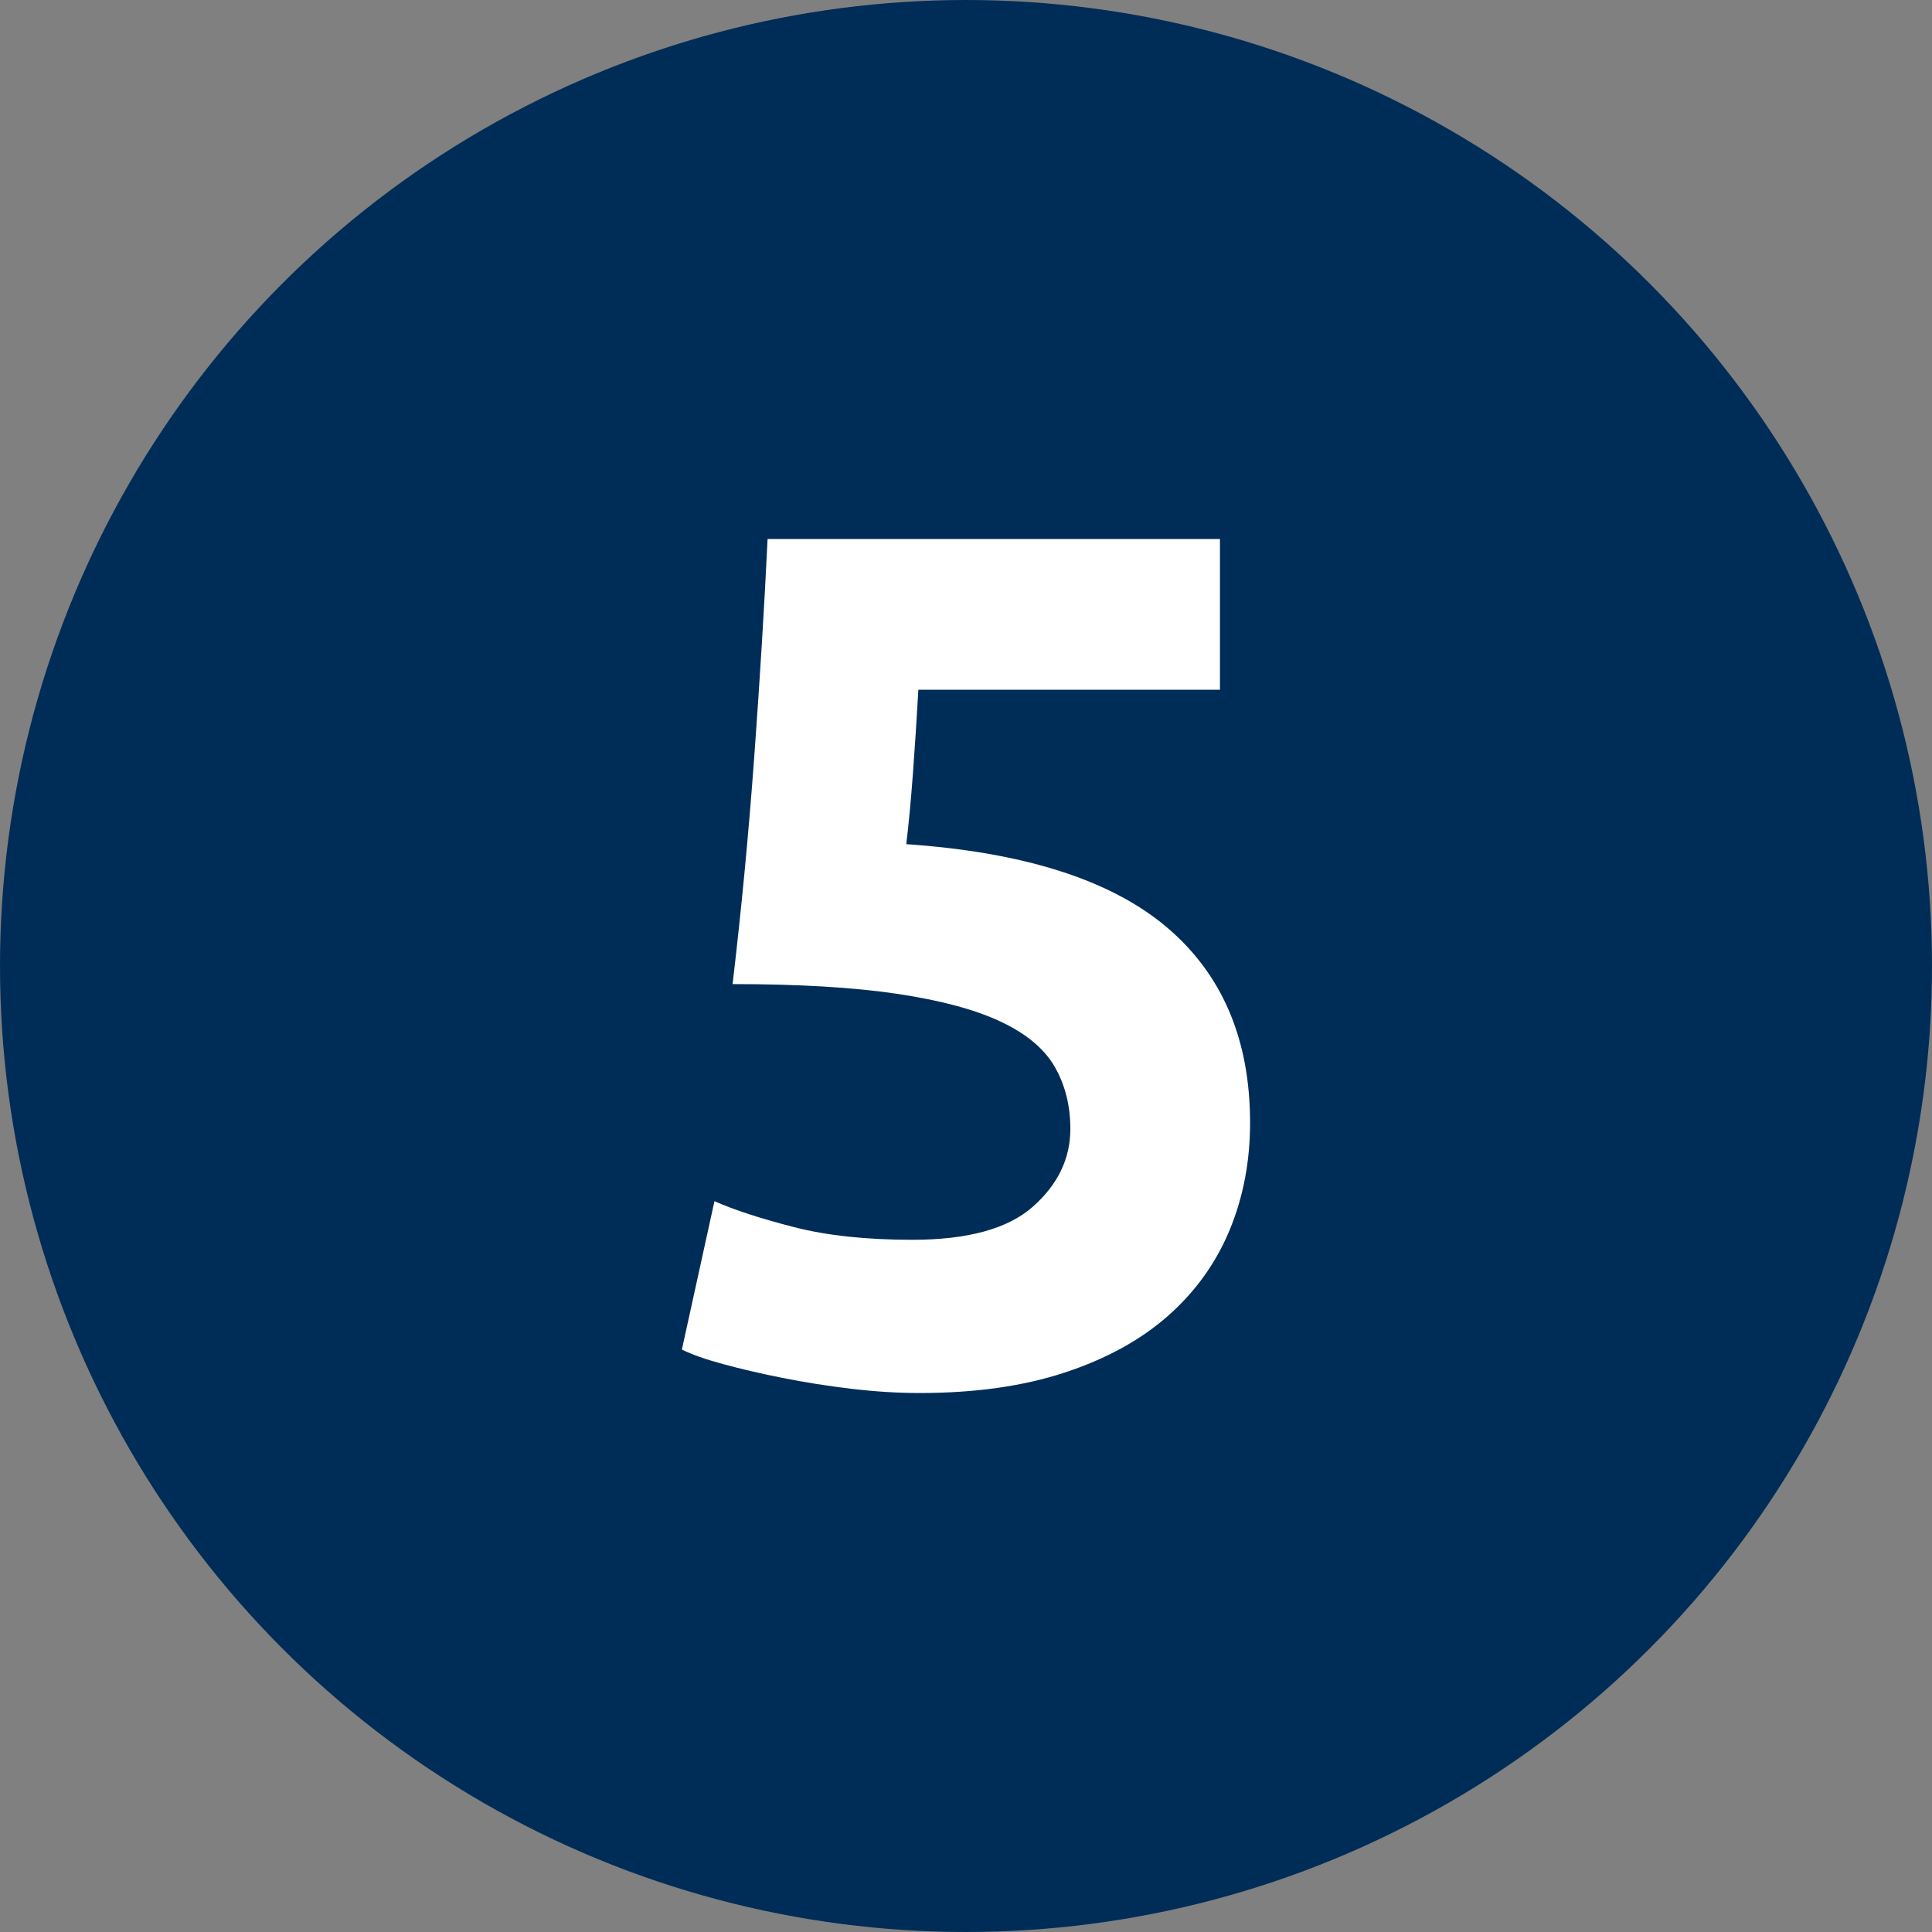
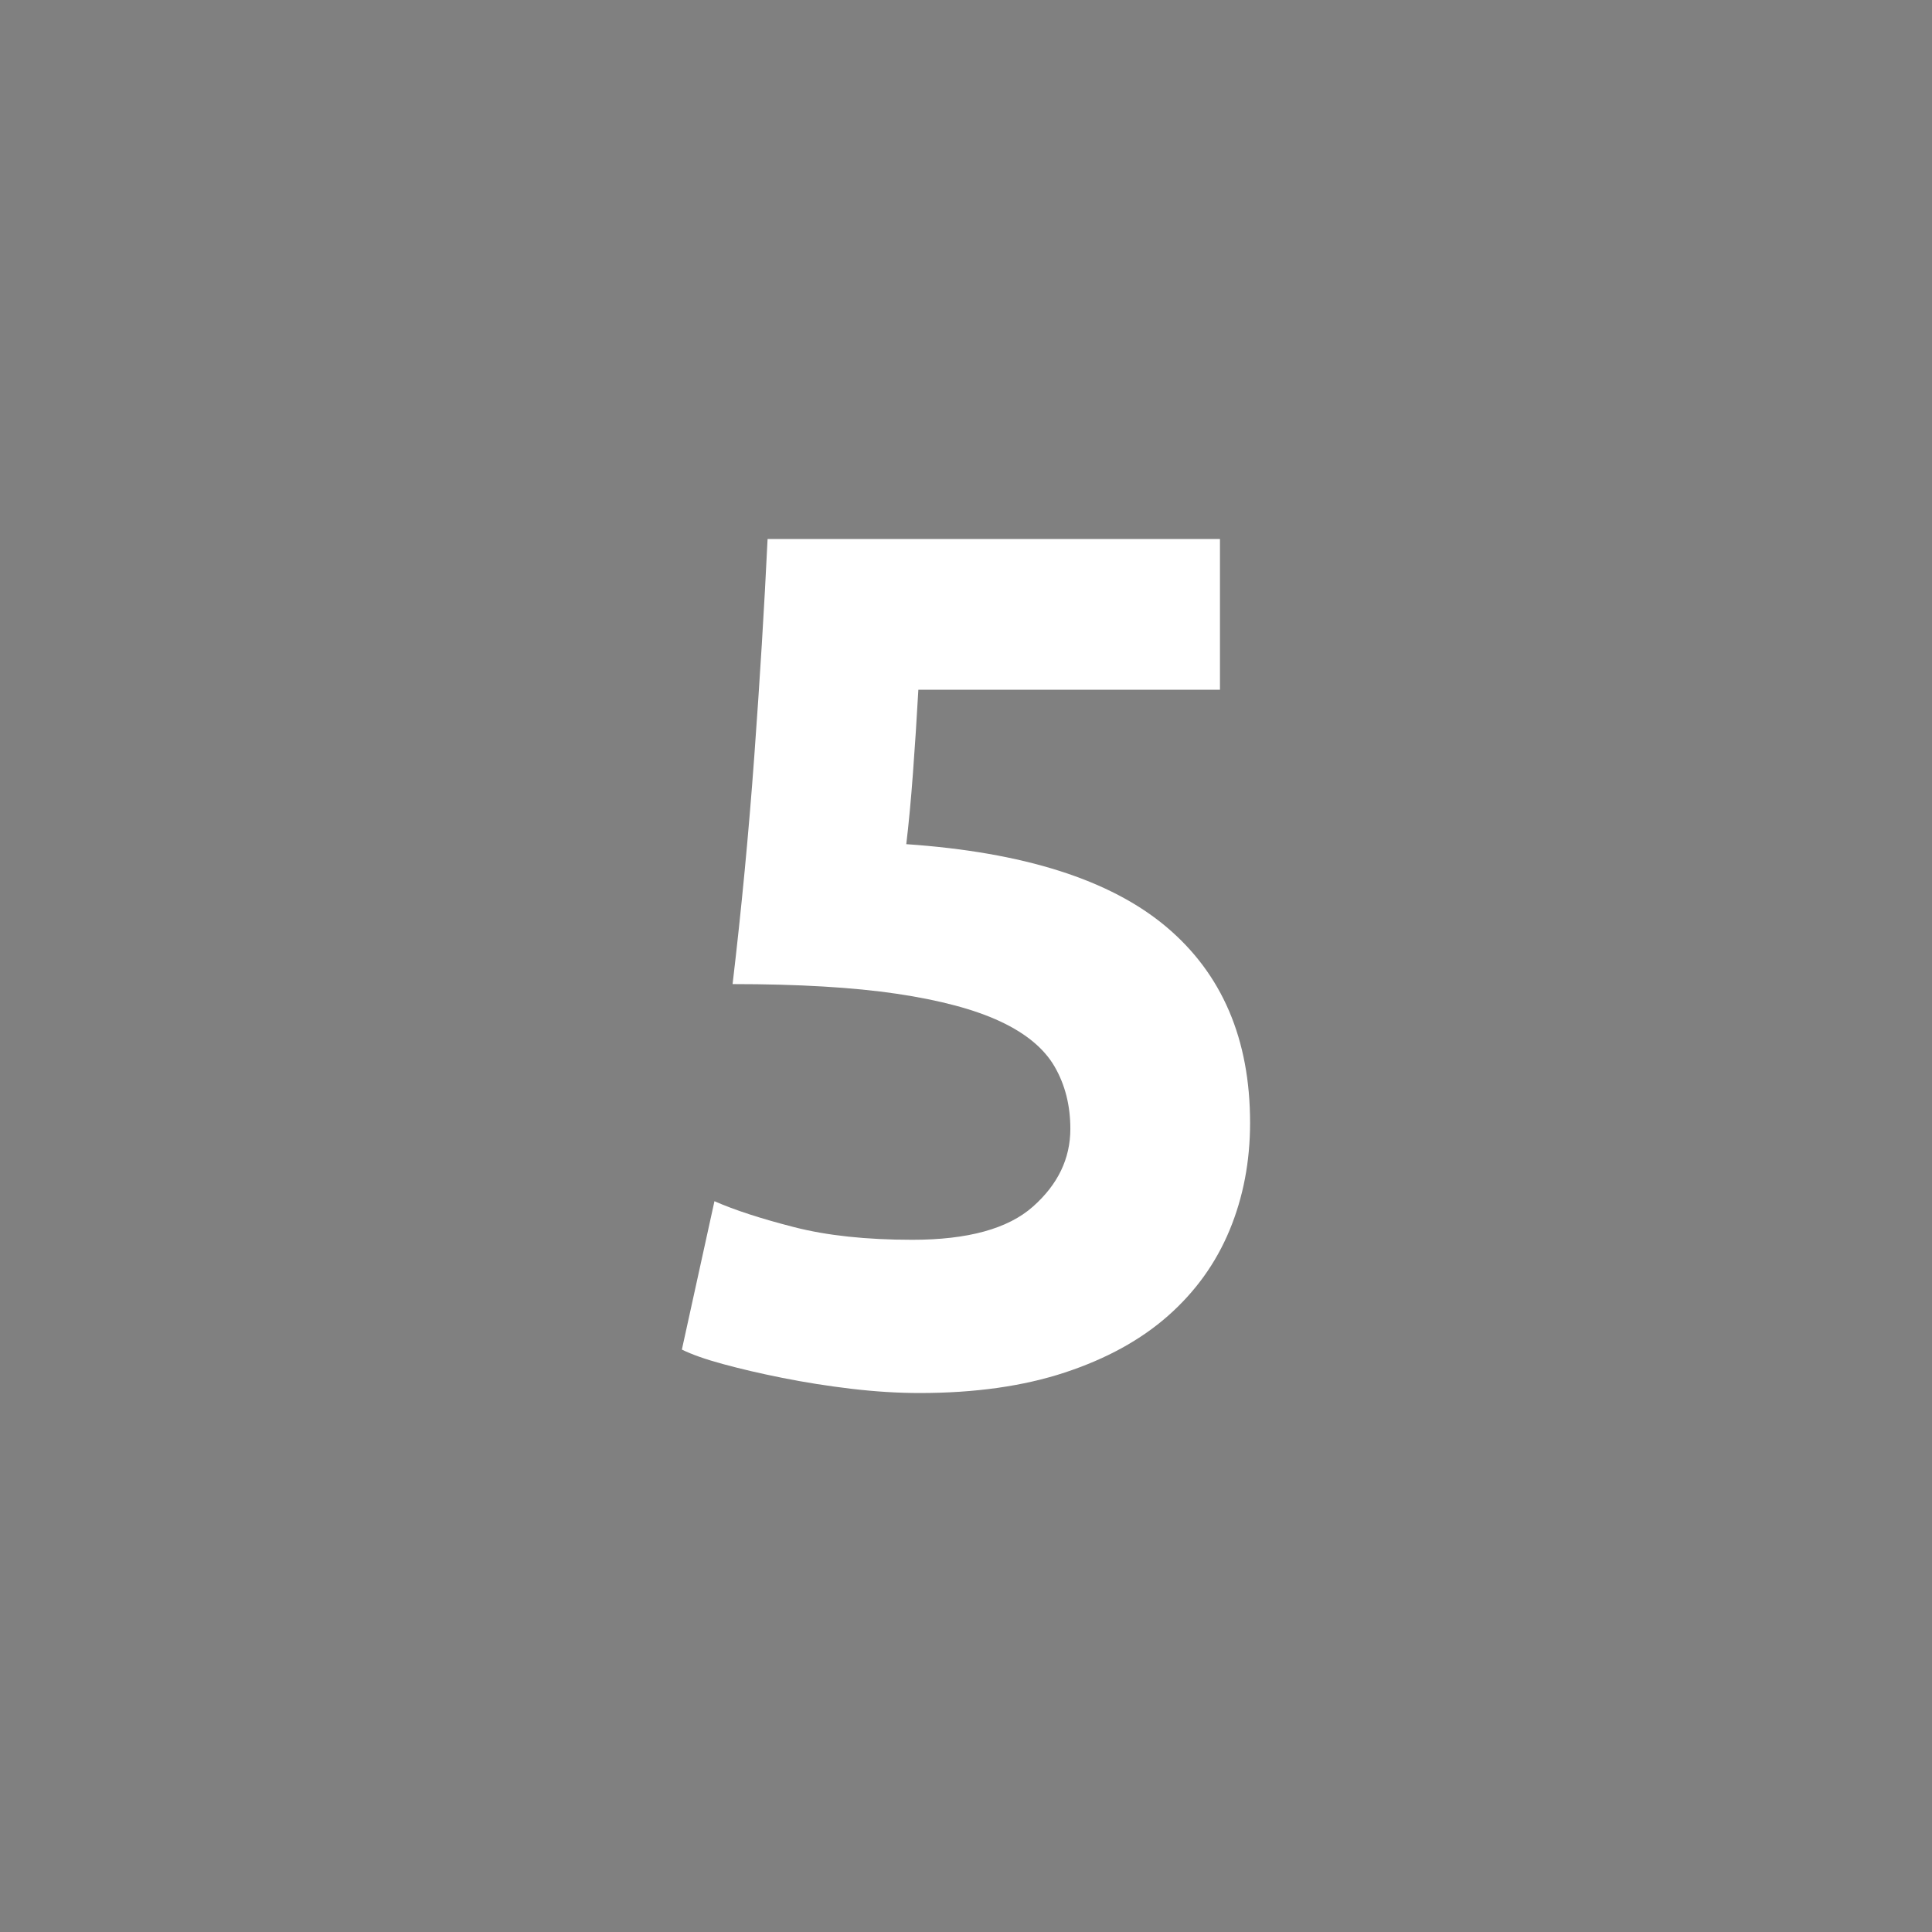
<svg xmlns="http://www.w3.org/2000/svg" version="1.1" id="Layer_1" x="0px" y="0px" viewBox="0 0 80 80" style="enable-background:new 0 0 80 80;" xml:space="preserve">
  <rect x="0" y="0" width="80" height="80" fill="#808080" stroke="none" />
  <style type="text/css">
	.st0{fill:#002D57;}
	.st1{fill:#FFFFFF;}
</style>
  <g>
-     <circle class="st0" cx="40" cy="40" r="40" />
    <g>
      <path class="st1" d="M44.321,46.743c0-0.966-0.217-1.822-0.649-2.572    c-0.433-0.749-1.182-1.374-2.248-1.873c-1.066-0.5-2.498-0.882-4.296-1.149    c-1.798-0.266-4.063-0.4-6.793-0.4c0.366-3.097,0.666-6.244,0.899-9.44    c0.233-3.198,0.416-6.195,0.55-8.991h18.732v6.244H38.027    c-0.067,1.198-0.142,2.355-0.225,3.471c-0.083,1.116-0.175,2.09-0.275,2.922    c4.861,0.333,8.449,1.474,10.764,3.421c2.314,1.948,3.472,4.654,3.472,8.117    c0,1.598-0.283,3.081-0.849,4.446c-0.567,1.366-1.416,2.547-2.548,3.546    c-1.132,0.999-2.556,1.781-4.271,2.347c-1.716,0.566-3.721,0.85-6.019,0.85    c-0.899,0-1.84-0.059-2.822-0.175c-0.982-0.117-1.932-0.267-2.847-0.45    c-0.917-0.182-1.74-0.375-2.473-0.575c-0.733-0.199-1.299-0.4-1.699-0.599    l1.349-6.144c0.832,0.367,1.931,0.724,3.297,1.074    c1.365,0.35,2.997,0.524,4.896,0.524c2.298,0,3.962-0.457,4.995-1.374    C43.804,49.049,44.321,47.976,44.321,46.743z" />
    </g>
  </g>
</svg>